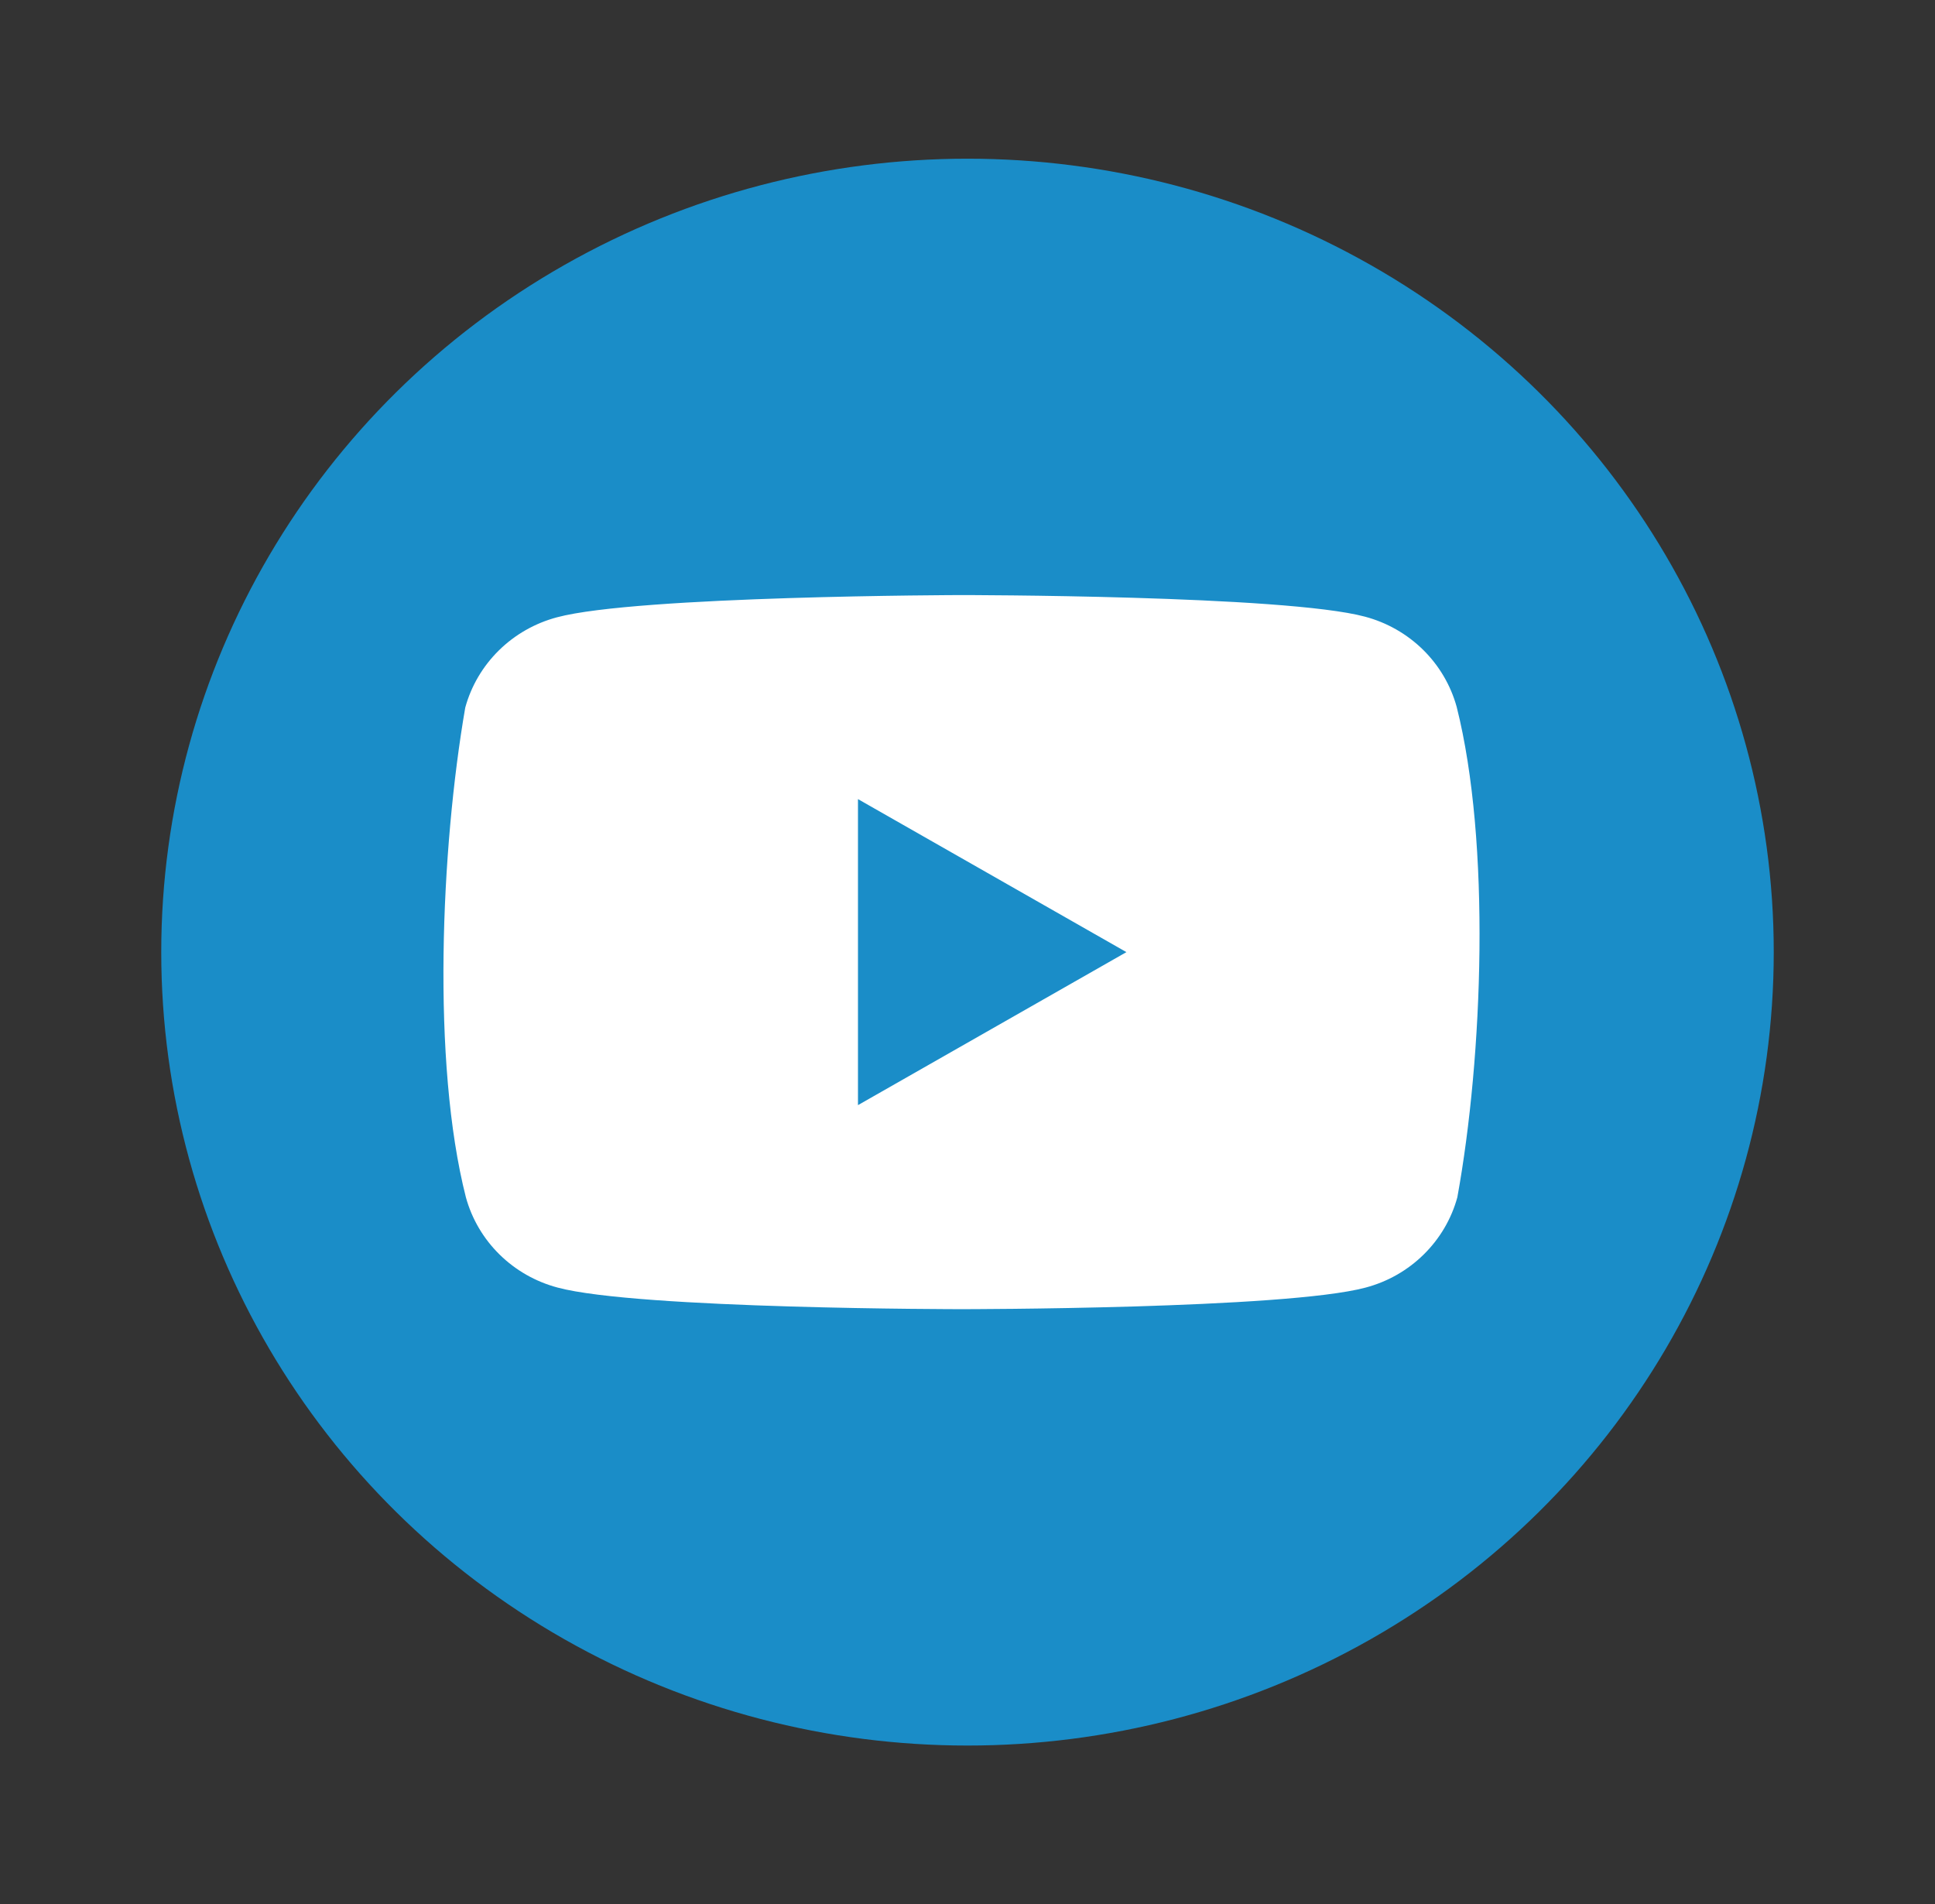
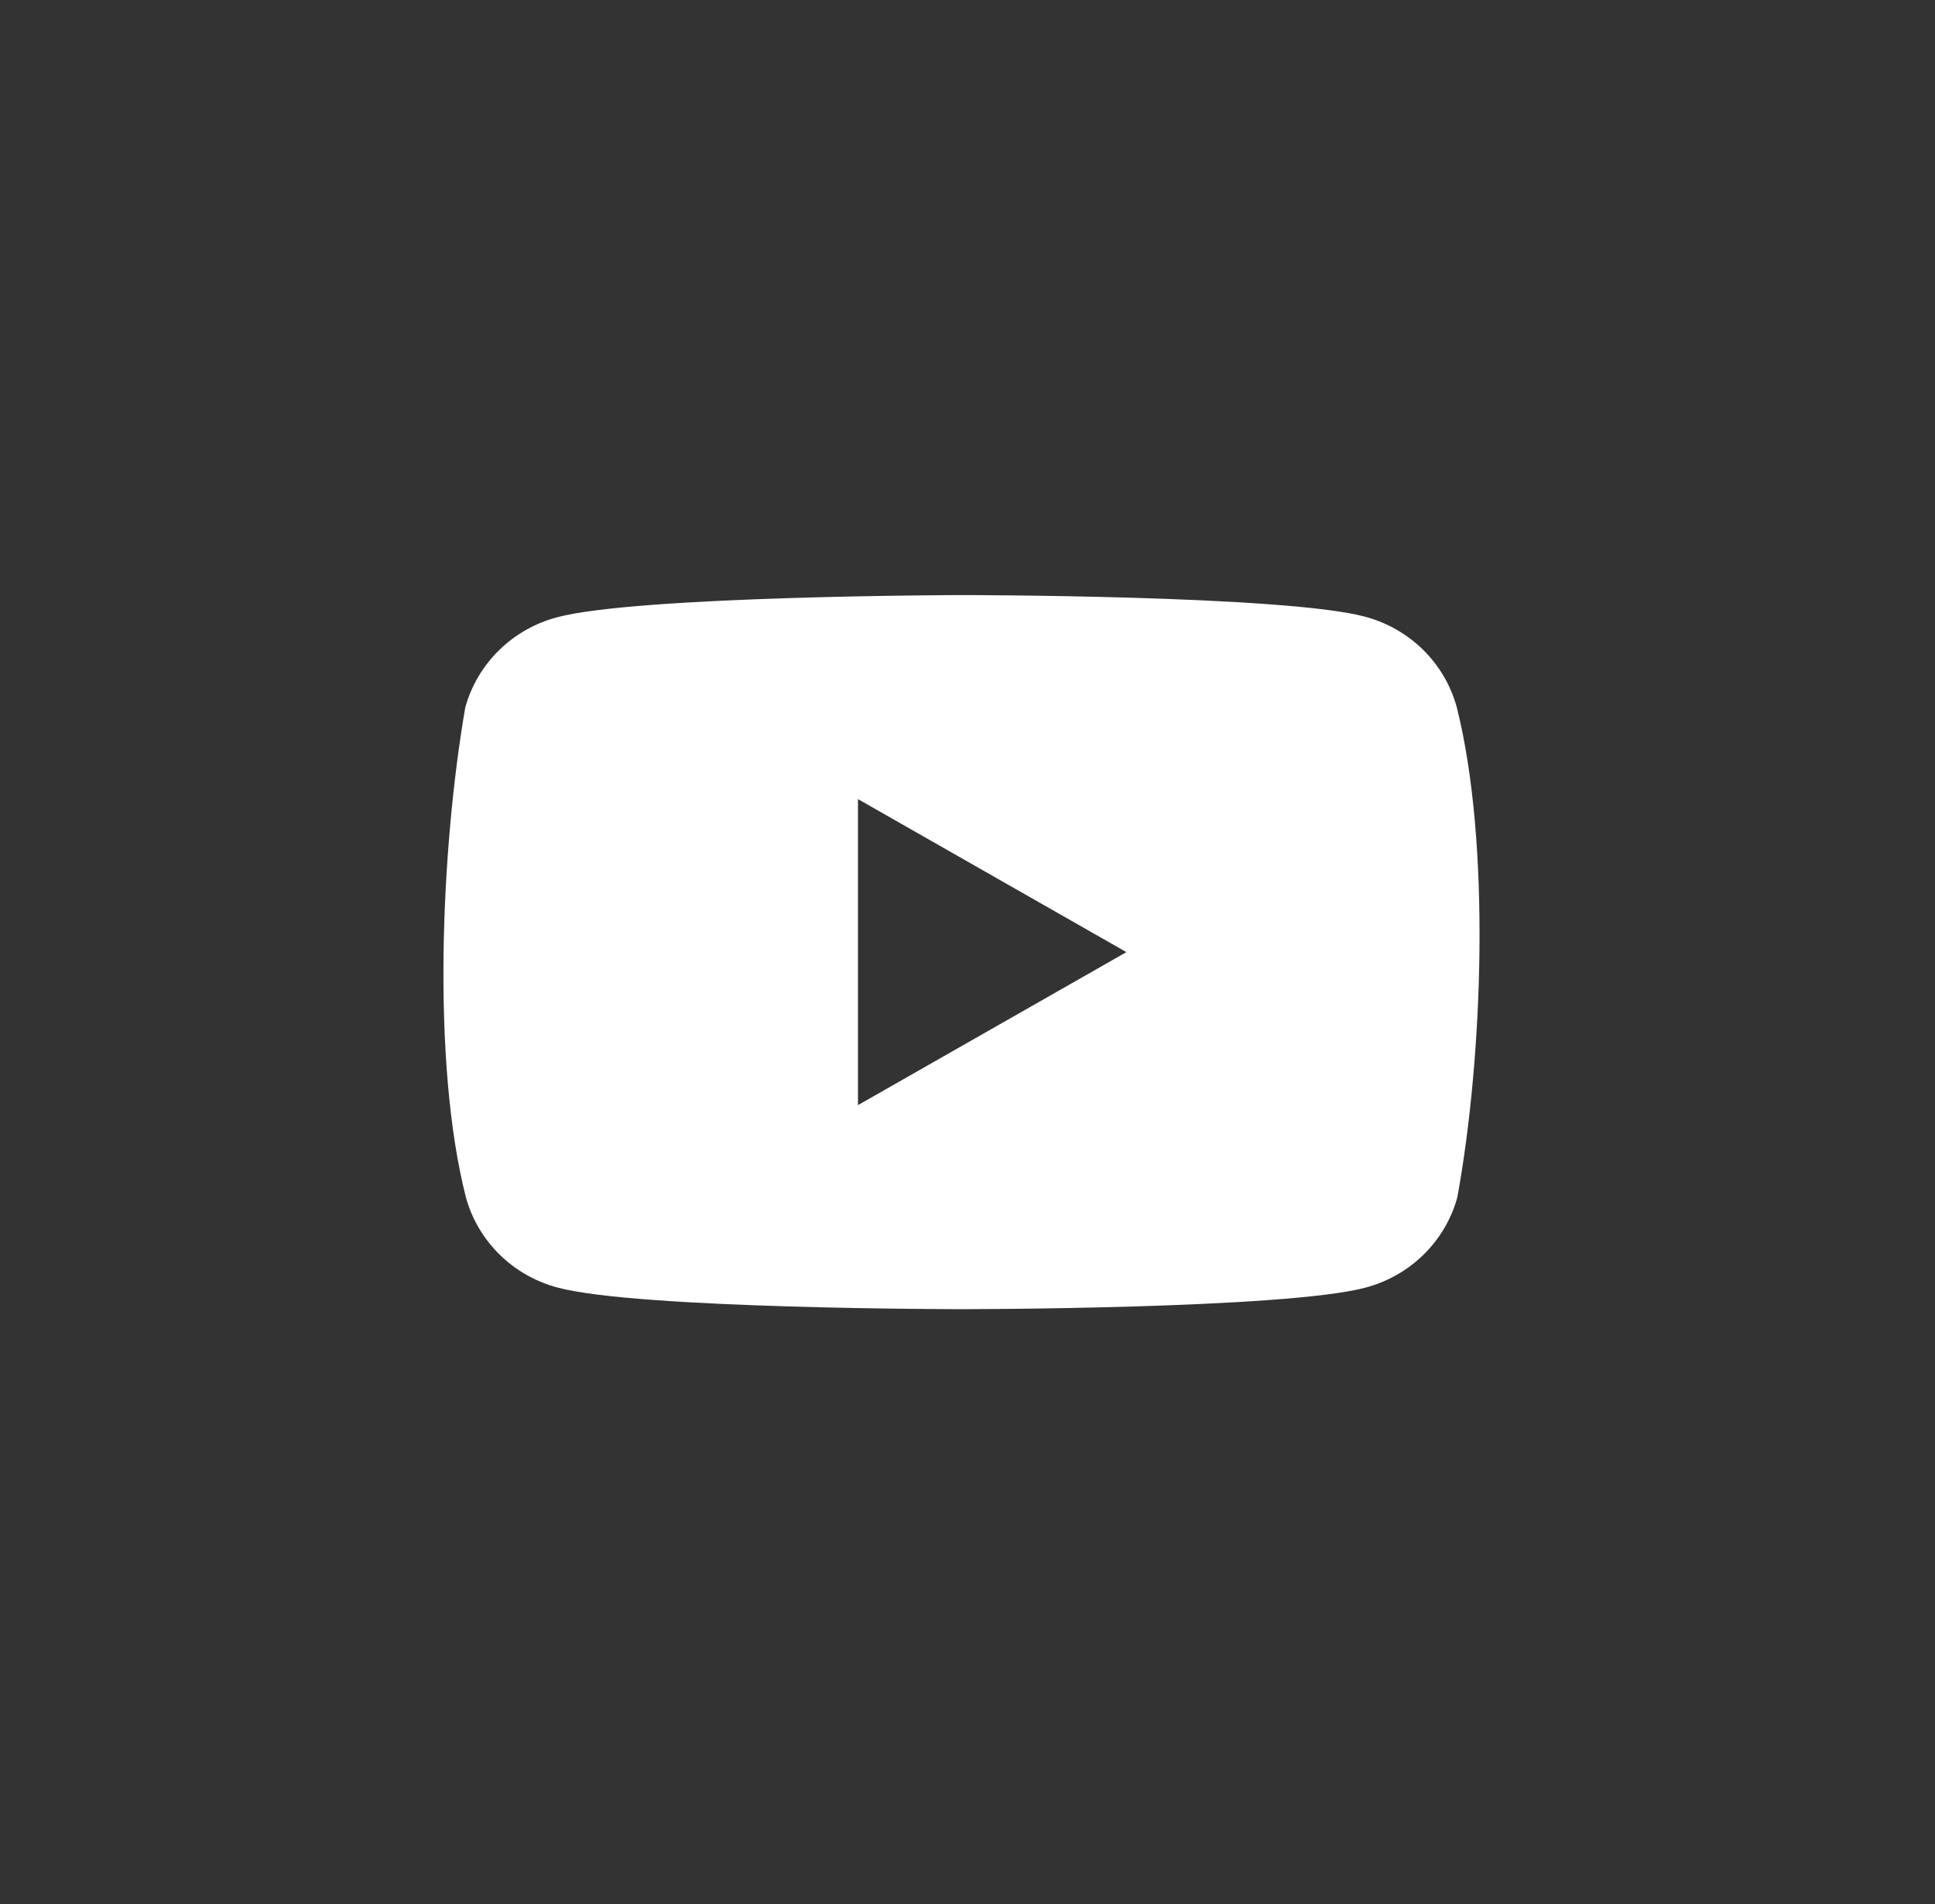
<svg xmlns="http://www.w3.org/2000/svg" width="63" height="62" viewBox="0 0 63 62" fill="none">
  <rect x="0" y="0" width="63" height="62" fill="#333333" stroke="none" />
-   <ellipse cx="31.5" cy="31" rx="26.25" ry="25.833" fill="#1A8DC8" />
  <path fill-rule="evenodd" clip-rule="evenodd" d="M46.332 21.155C46.856 21.671 47.233 22.312 47.427 23.016C48.541 27.43 48.283 34.4 47.448 38.984C47.255 39.688 46.877 40.33 46.353 40.845C45.83 41.361 45.178 41.732 44.463 41.922C41.845 42.625 31.309 42.625 31.309 42.625C31.309 42.625 20.773 42.625 18.155 41.922C17.44 41.732 16.788 41.361 16.264 40.845C15.74 40.33 15.363 39.688 15.169 38.984C14.049 34.59 14.356 27.615 15.148 23.037C15.341 22.333 15.719 21.692 16.243 21.176C16.766 20.661 17.418 20.289 18.133 20.099C20.751 19.396 31.287 19.375 31.287 19.375C31.287 19.375 41.823 19.375 44.441 20.078C45.156 20.268 45.808 20.64 46.332 21.155ZM36.674 31L27.934 35.982V26.018L36.674 31Z" fill="white" />
</svg>